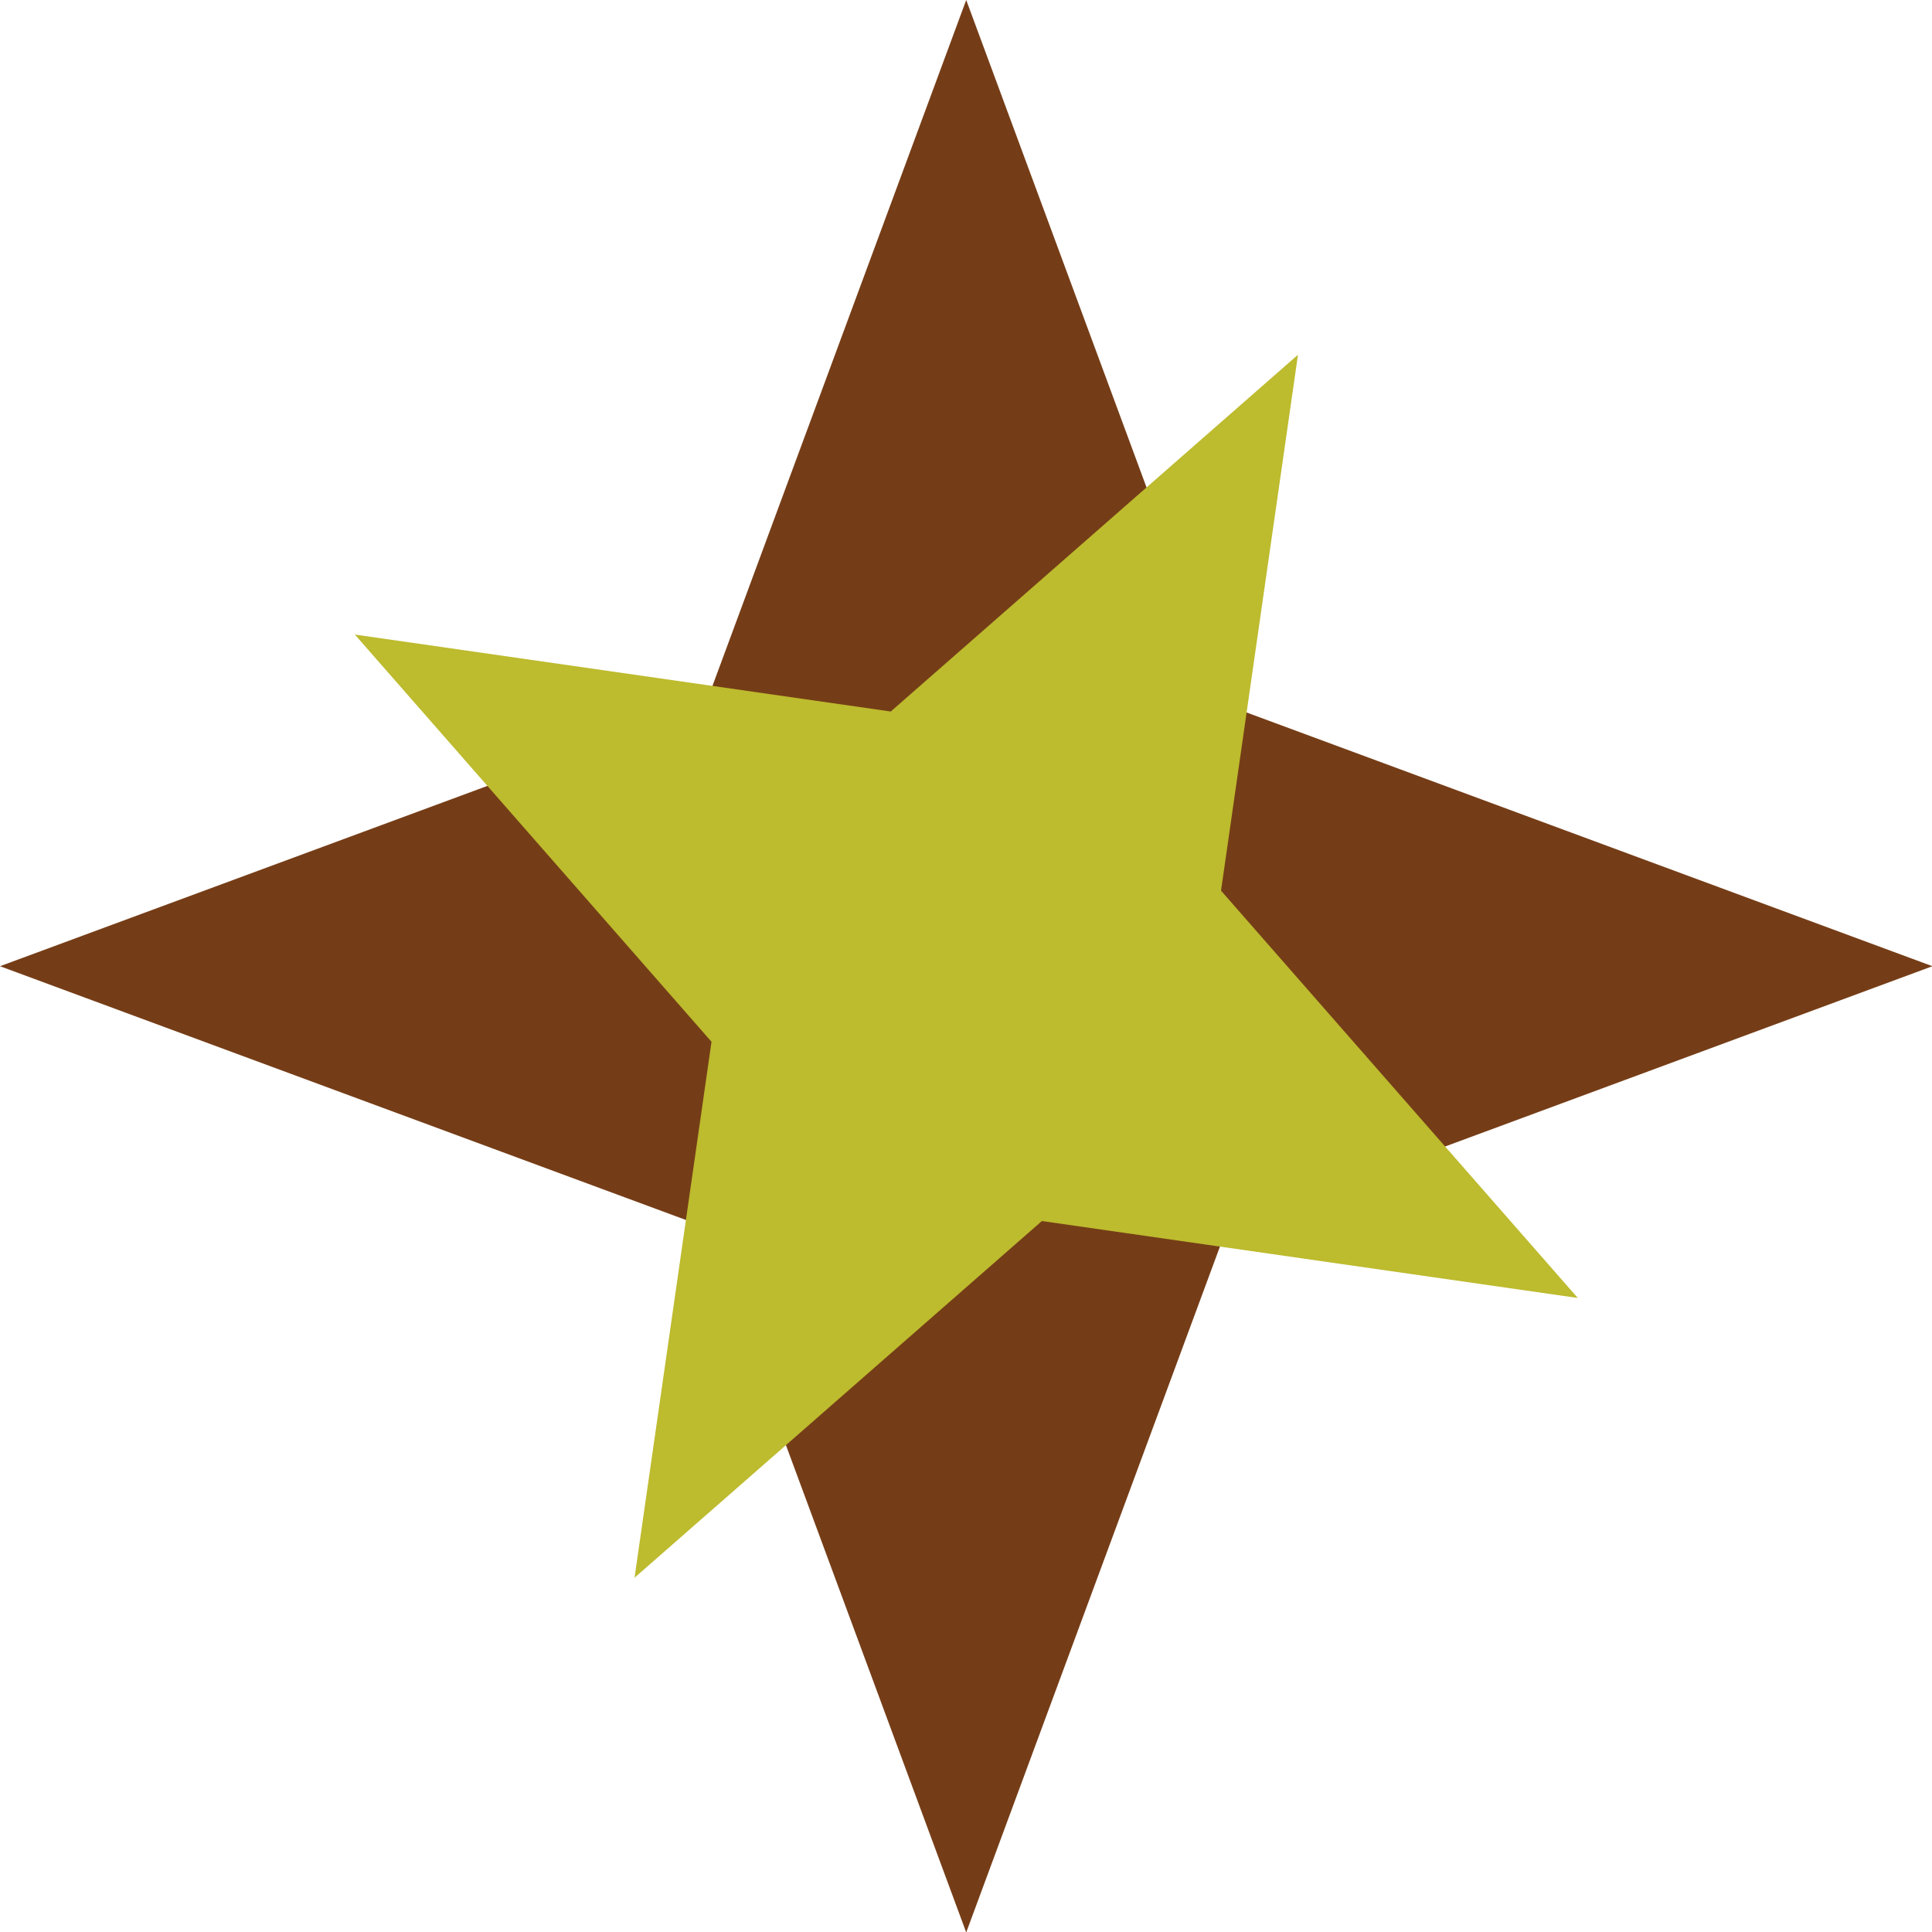
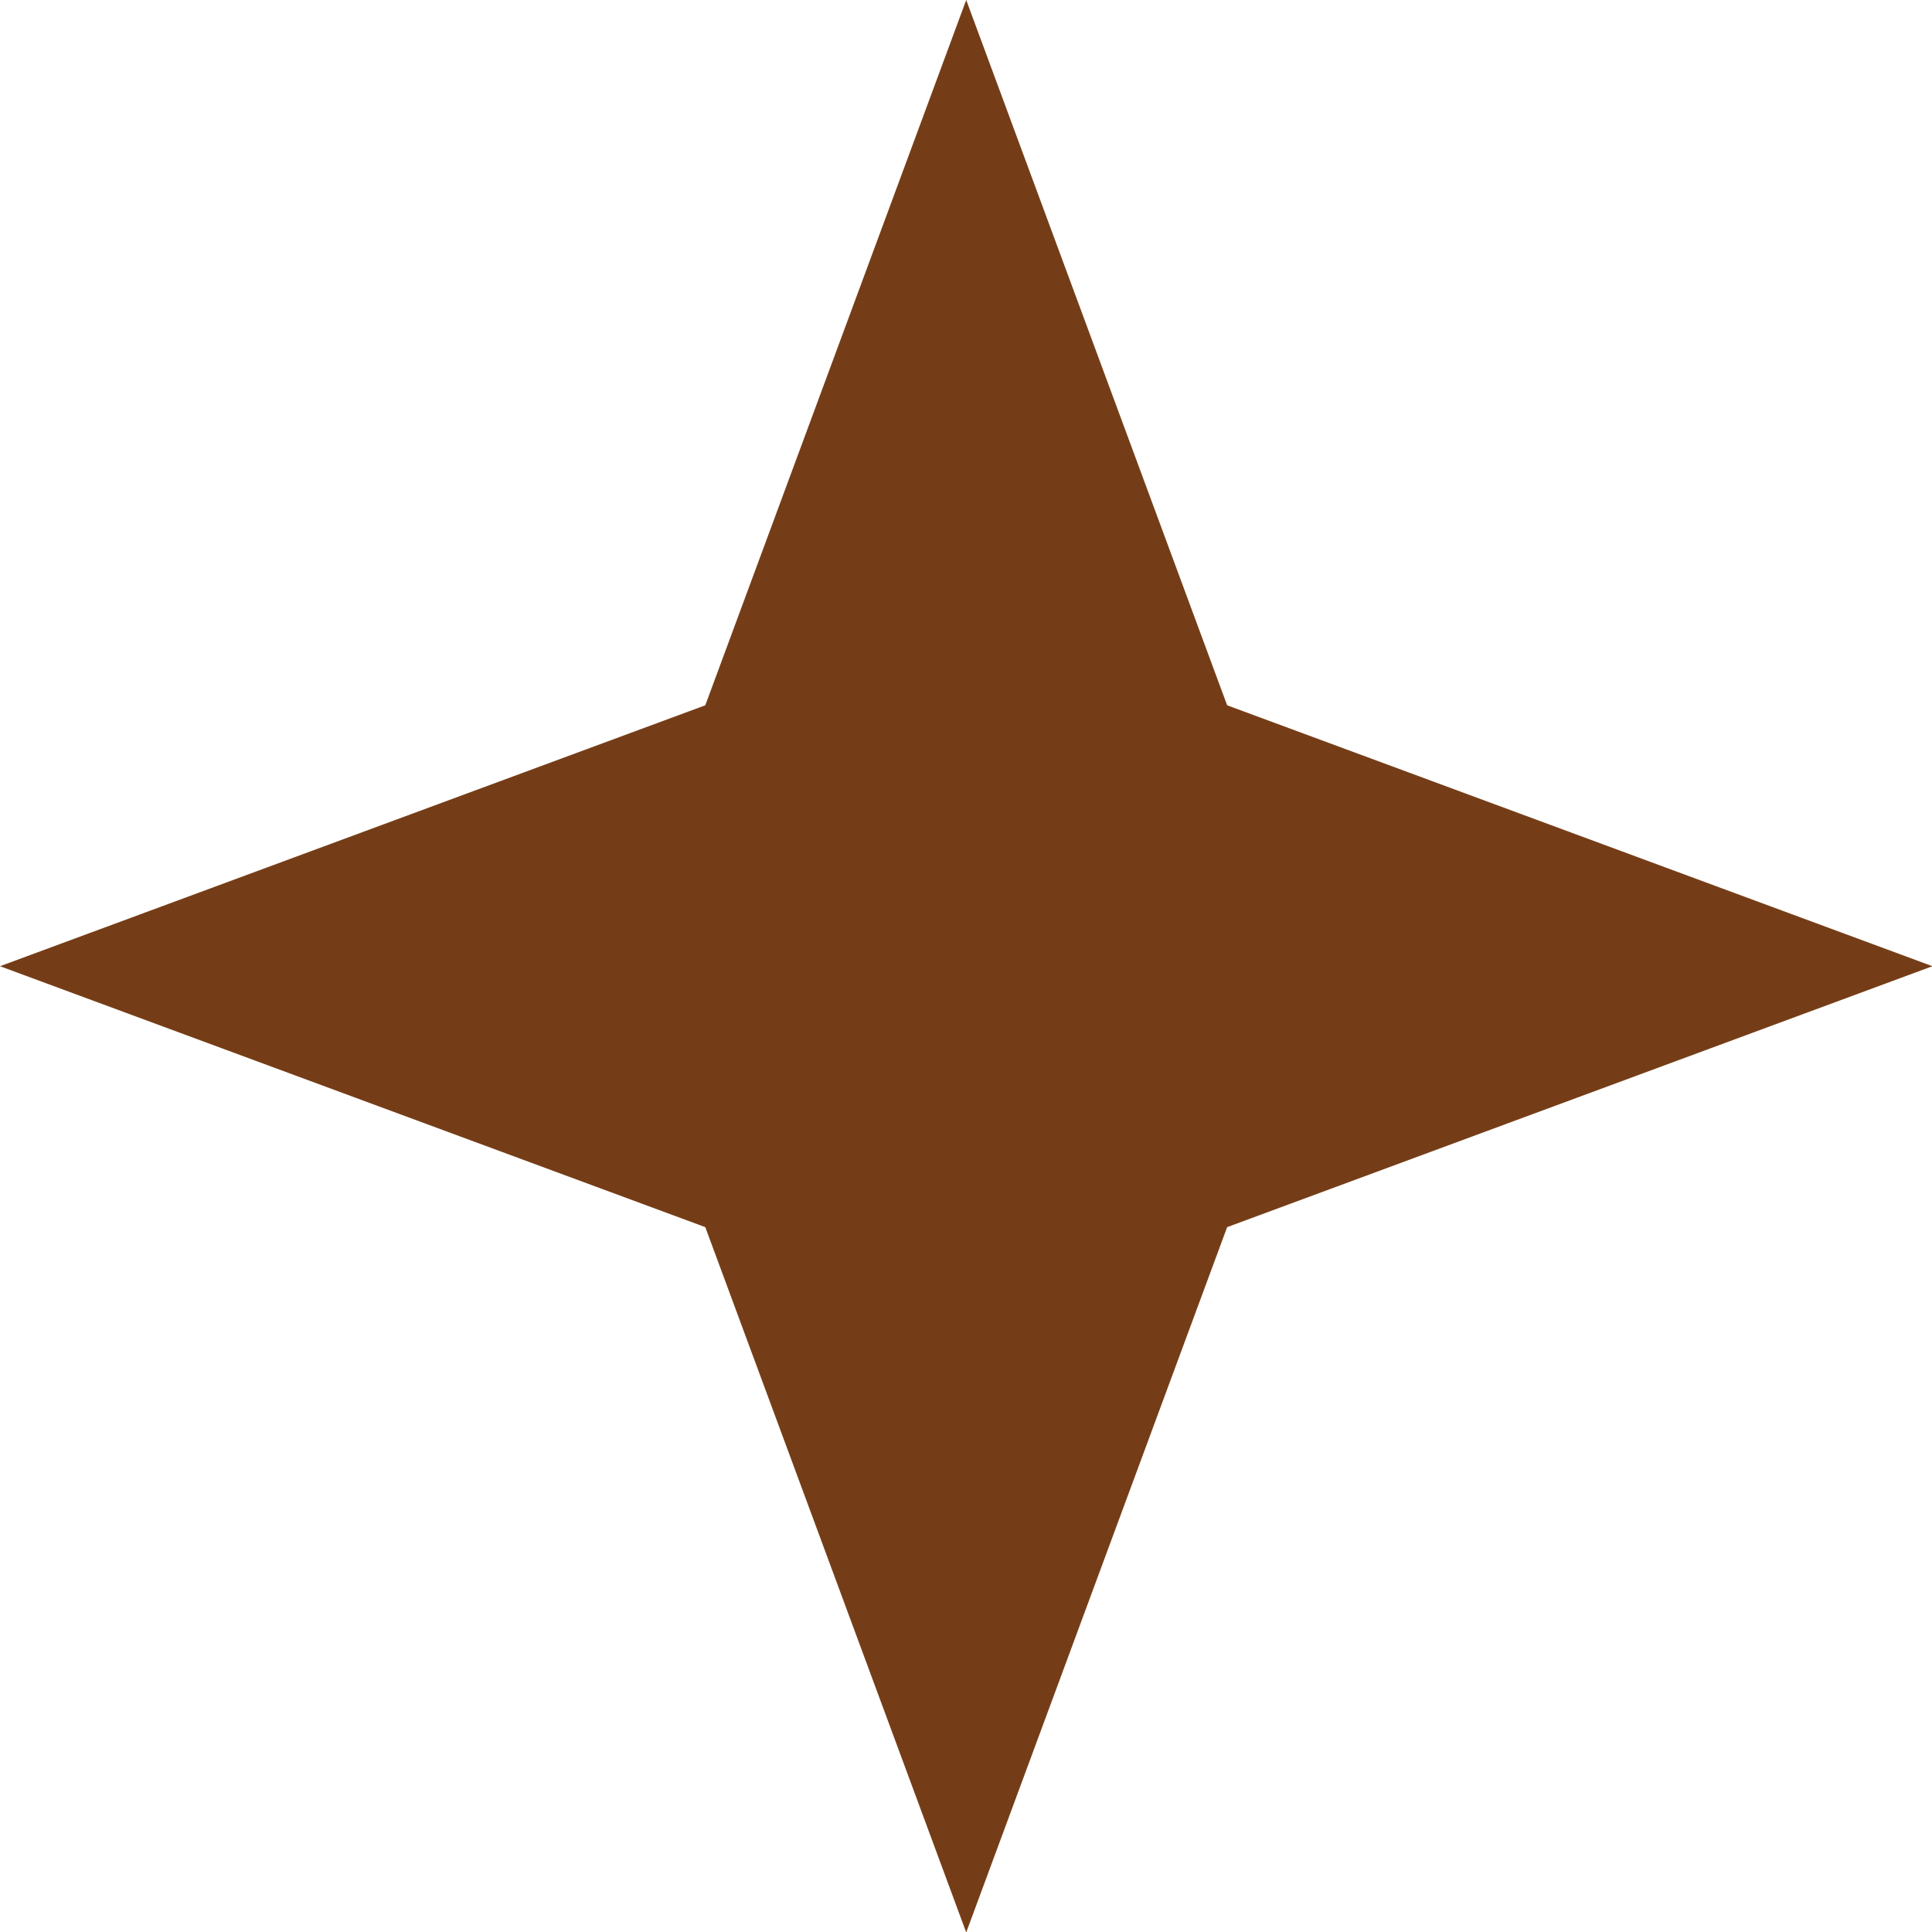
<svg xmlns="http://www.w3.org/2000/svg" width="18" height="18" viewBox="0 0 18 18" fill="none">
-   <path d="M9.002 0L11.433 6.571L18.004 9.002L11.433 11.433L9.002 18.004L6.571 11.433L0 9.002L6.571 6.571L9.002 0Z" fill="#753D17" />
-   <path d="M12.093 3.305L11.376 8.298L14.7 12.093L9.707 11.376L5.912 14.699L6.629 9.706L3.306 5.912L8.299 6.629L12.093 3.305Z" fill="#BDBB2E" />
+   <path d="M9.002 0L11.433 6.571L18.004 9.002L11.433 11.433L9.002 18.004L6.571 11.433L0 9.002L6.571 6.571Z" fill="#753D17" />
</svg>